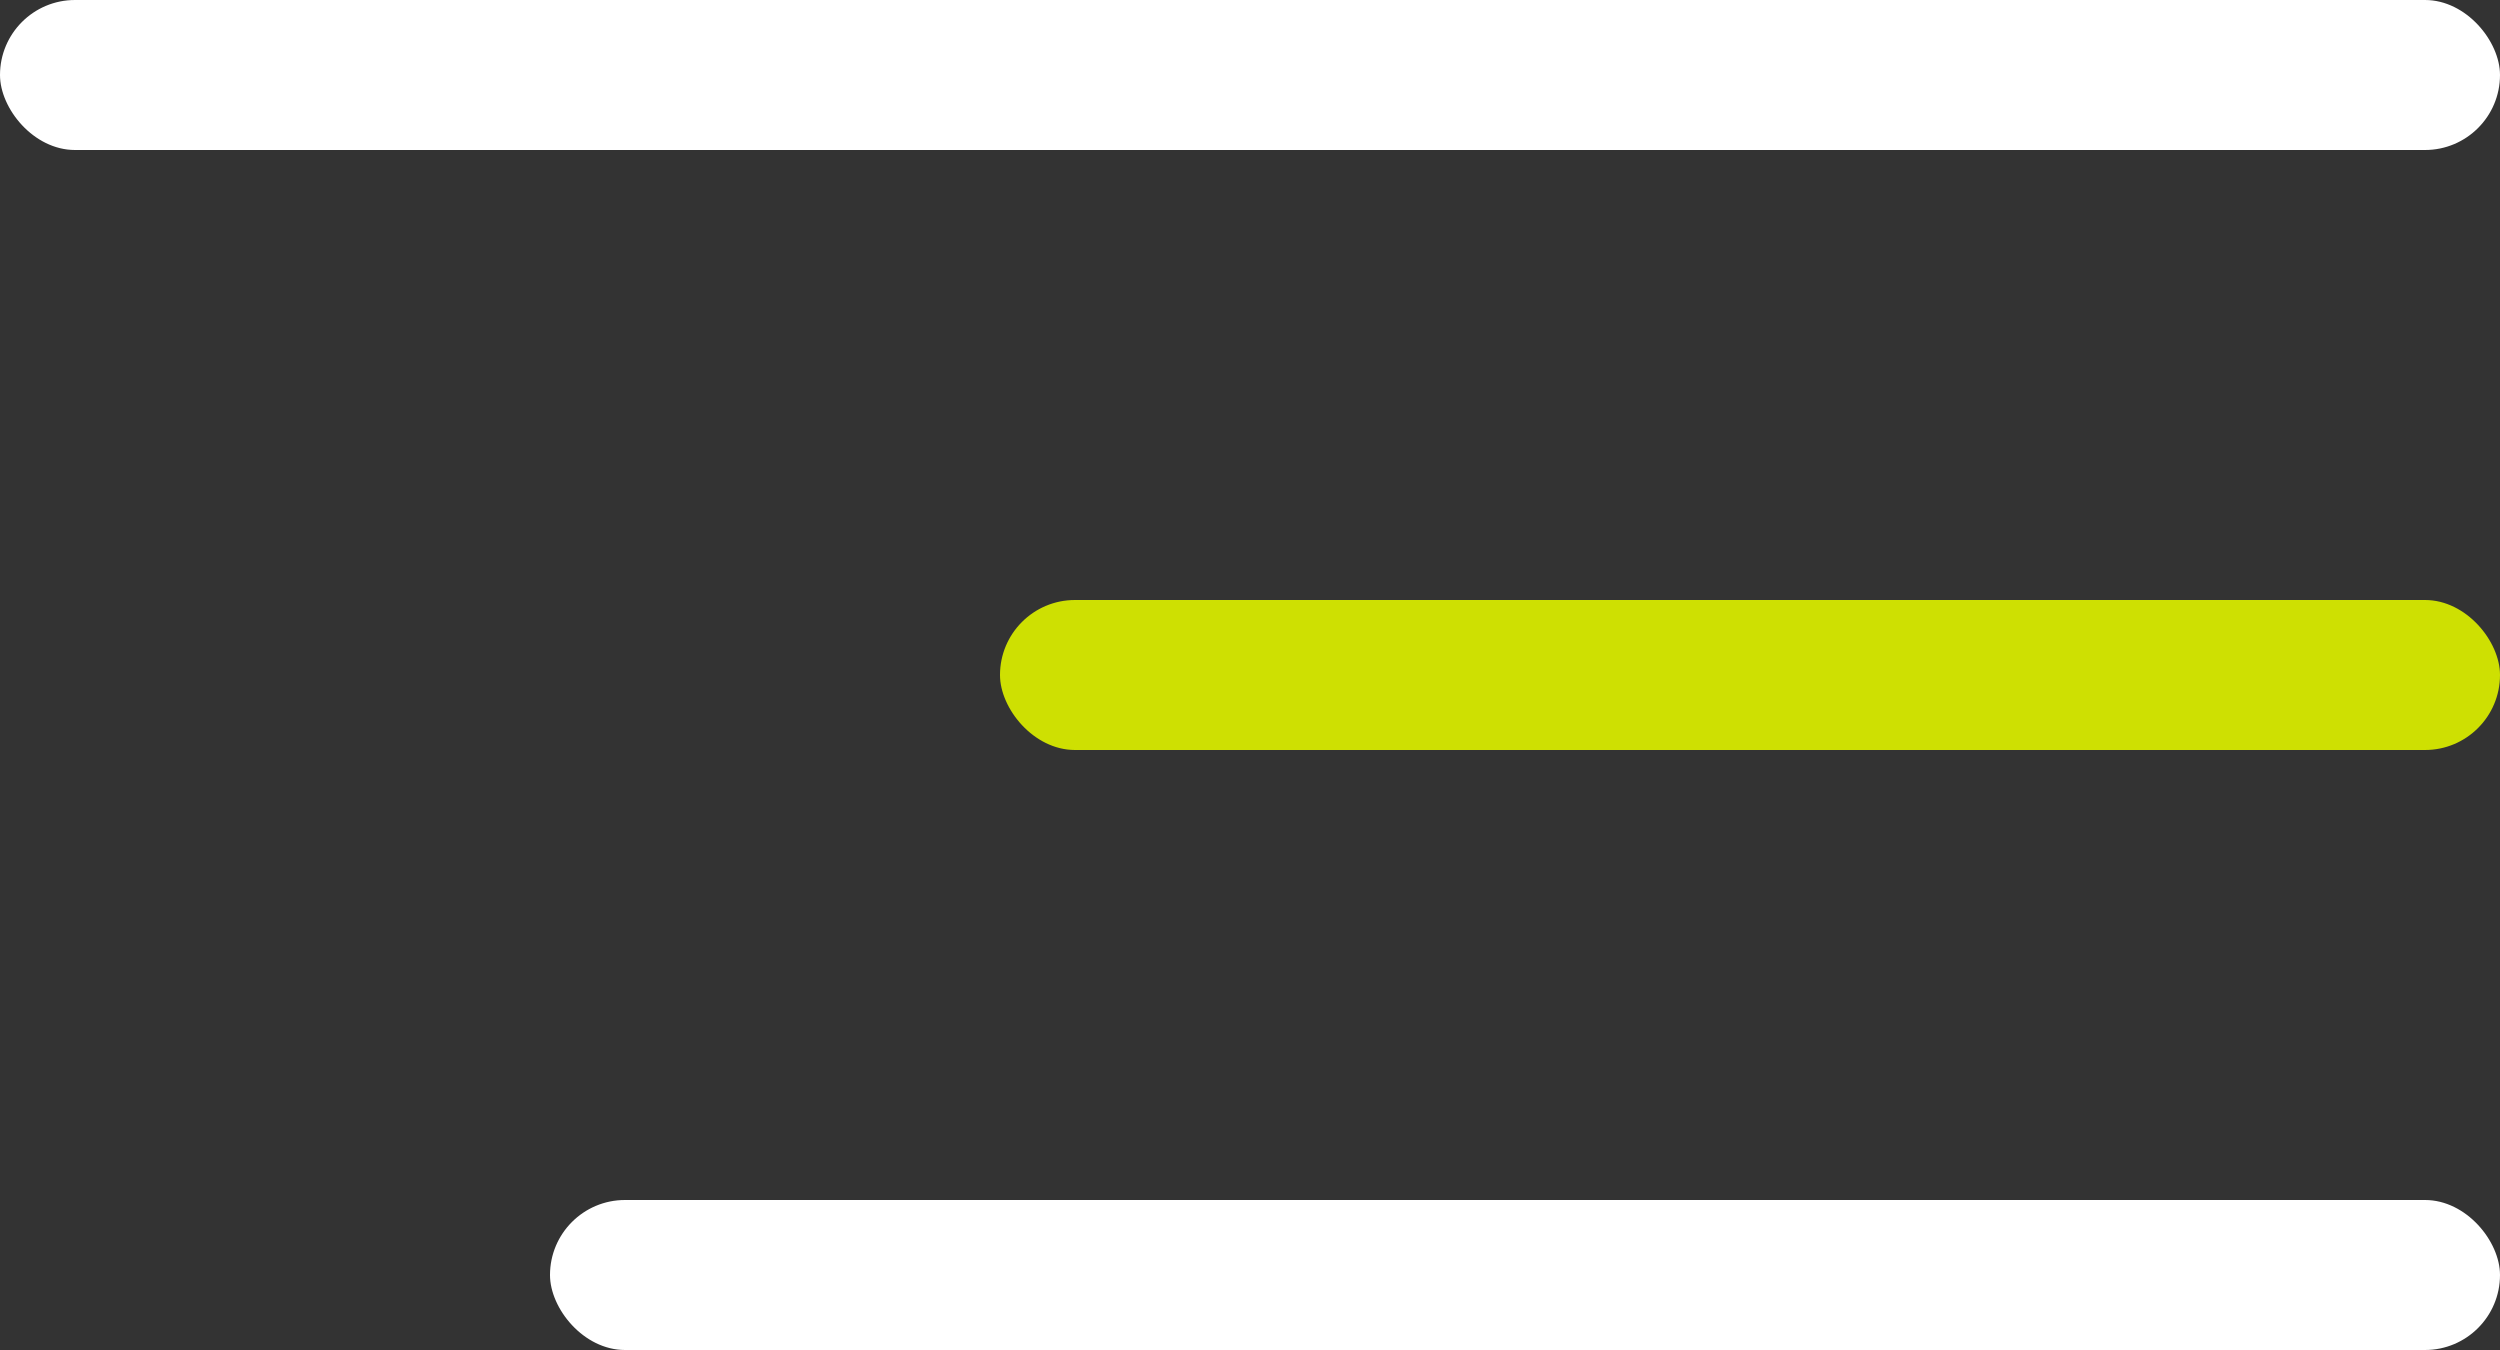
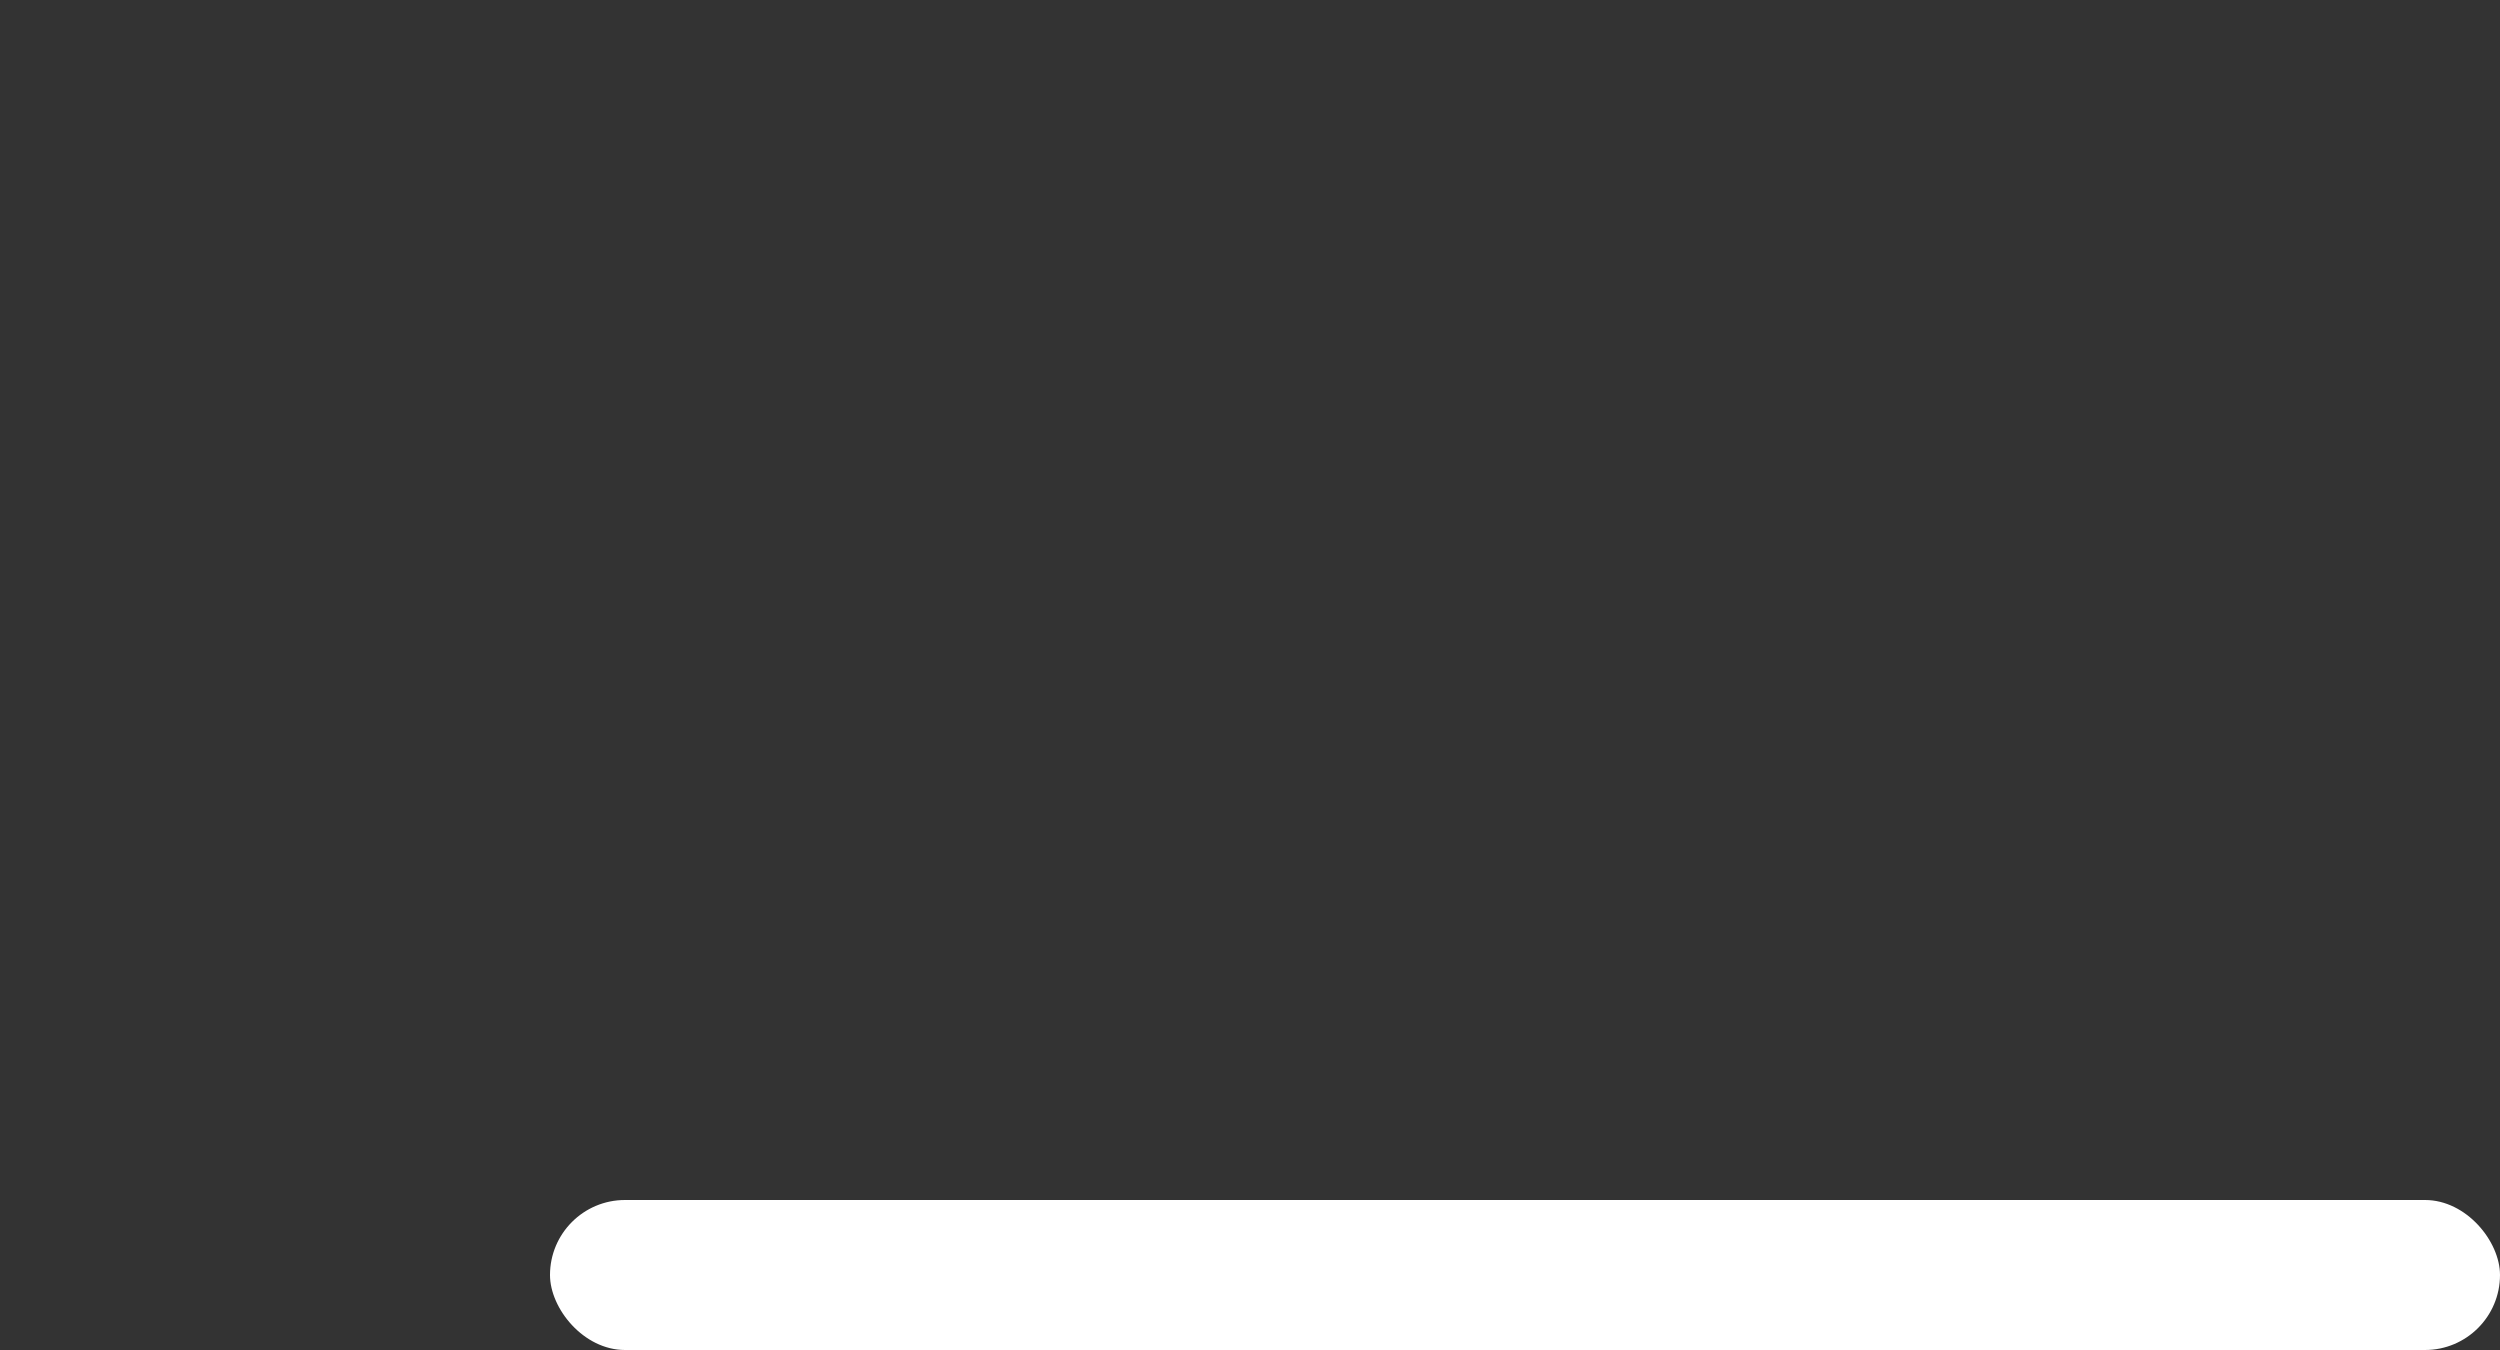
<svg xmlns="http://www.w3.org/2000/svg" width="50" height="27" viewBox="0 0 50 27" fill="none">
  <rect x="0" y="0" width="50" height="27" fill="#333333" stroke="none" />
-   <rect width="50" height="3" rx="1.5" fill="white" />
-   <rect x="20" y="12" width="30" height="3" rx="1.5" fill="#CEE002" />
  <rect x="11" y="24" width="39" height="3" rx="1.5" fill="white" />
</svg>